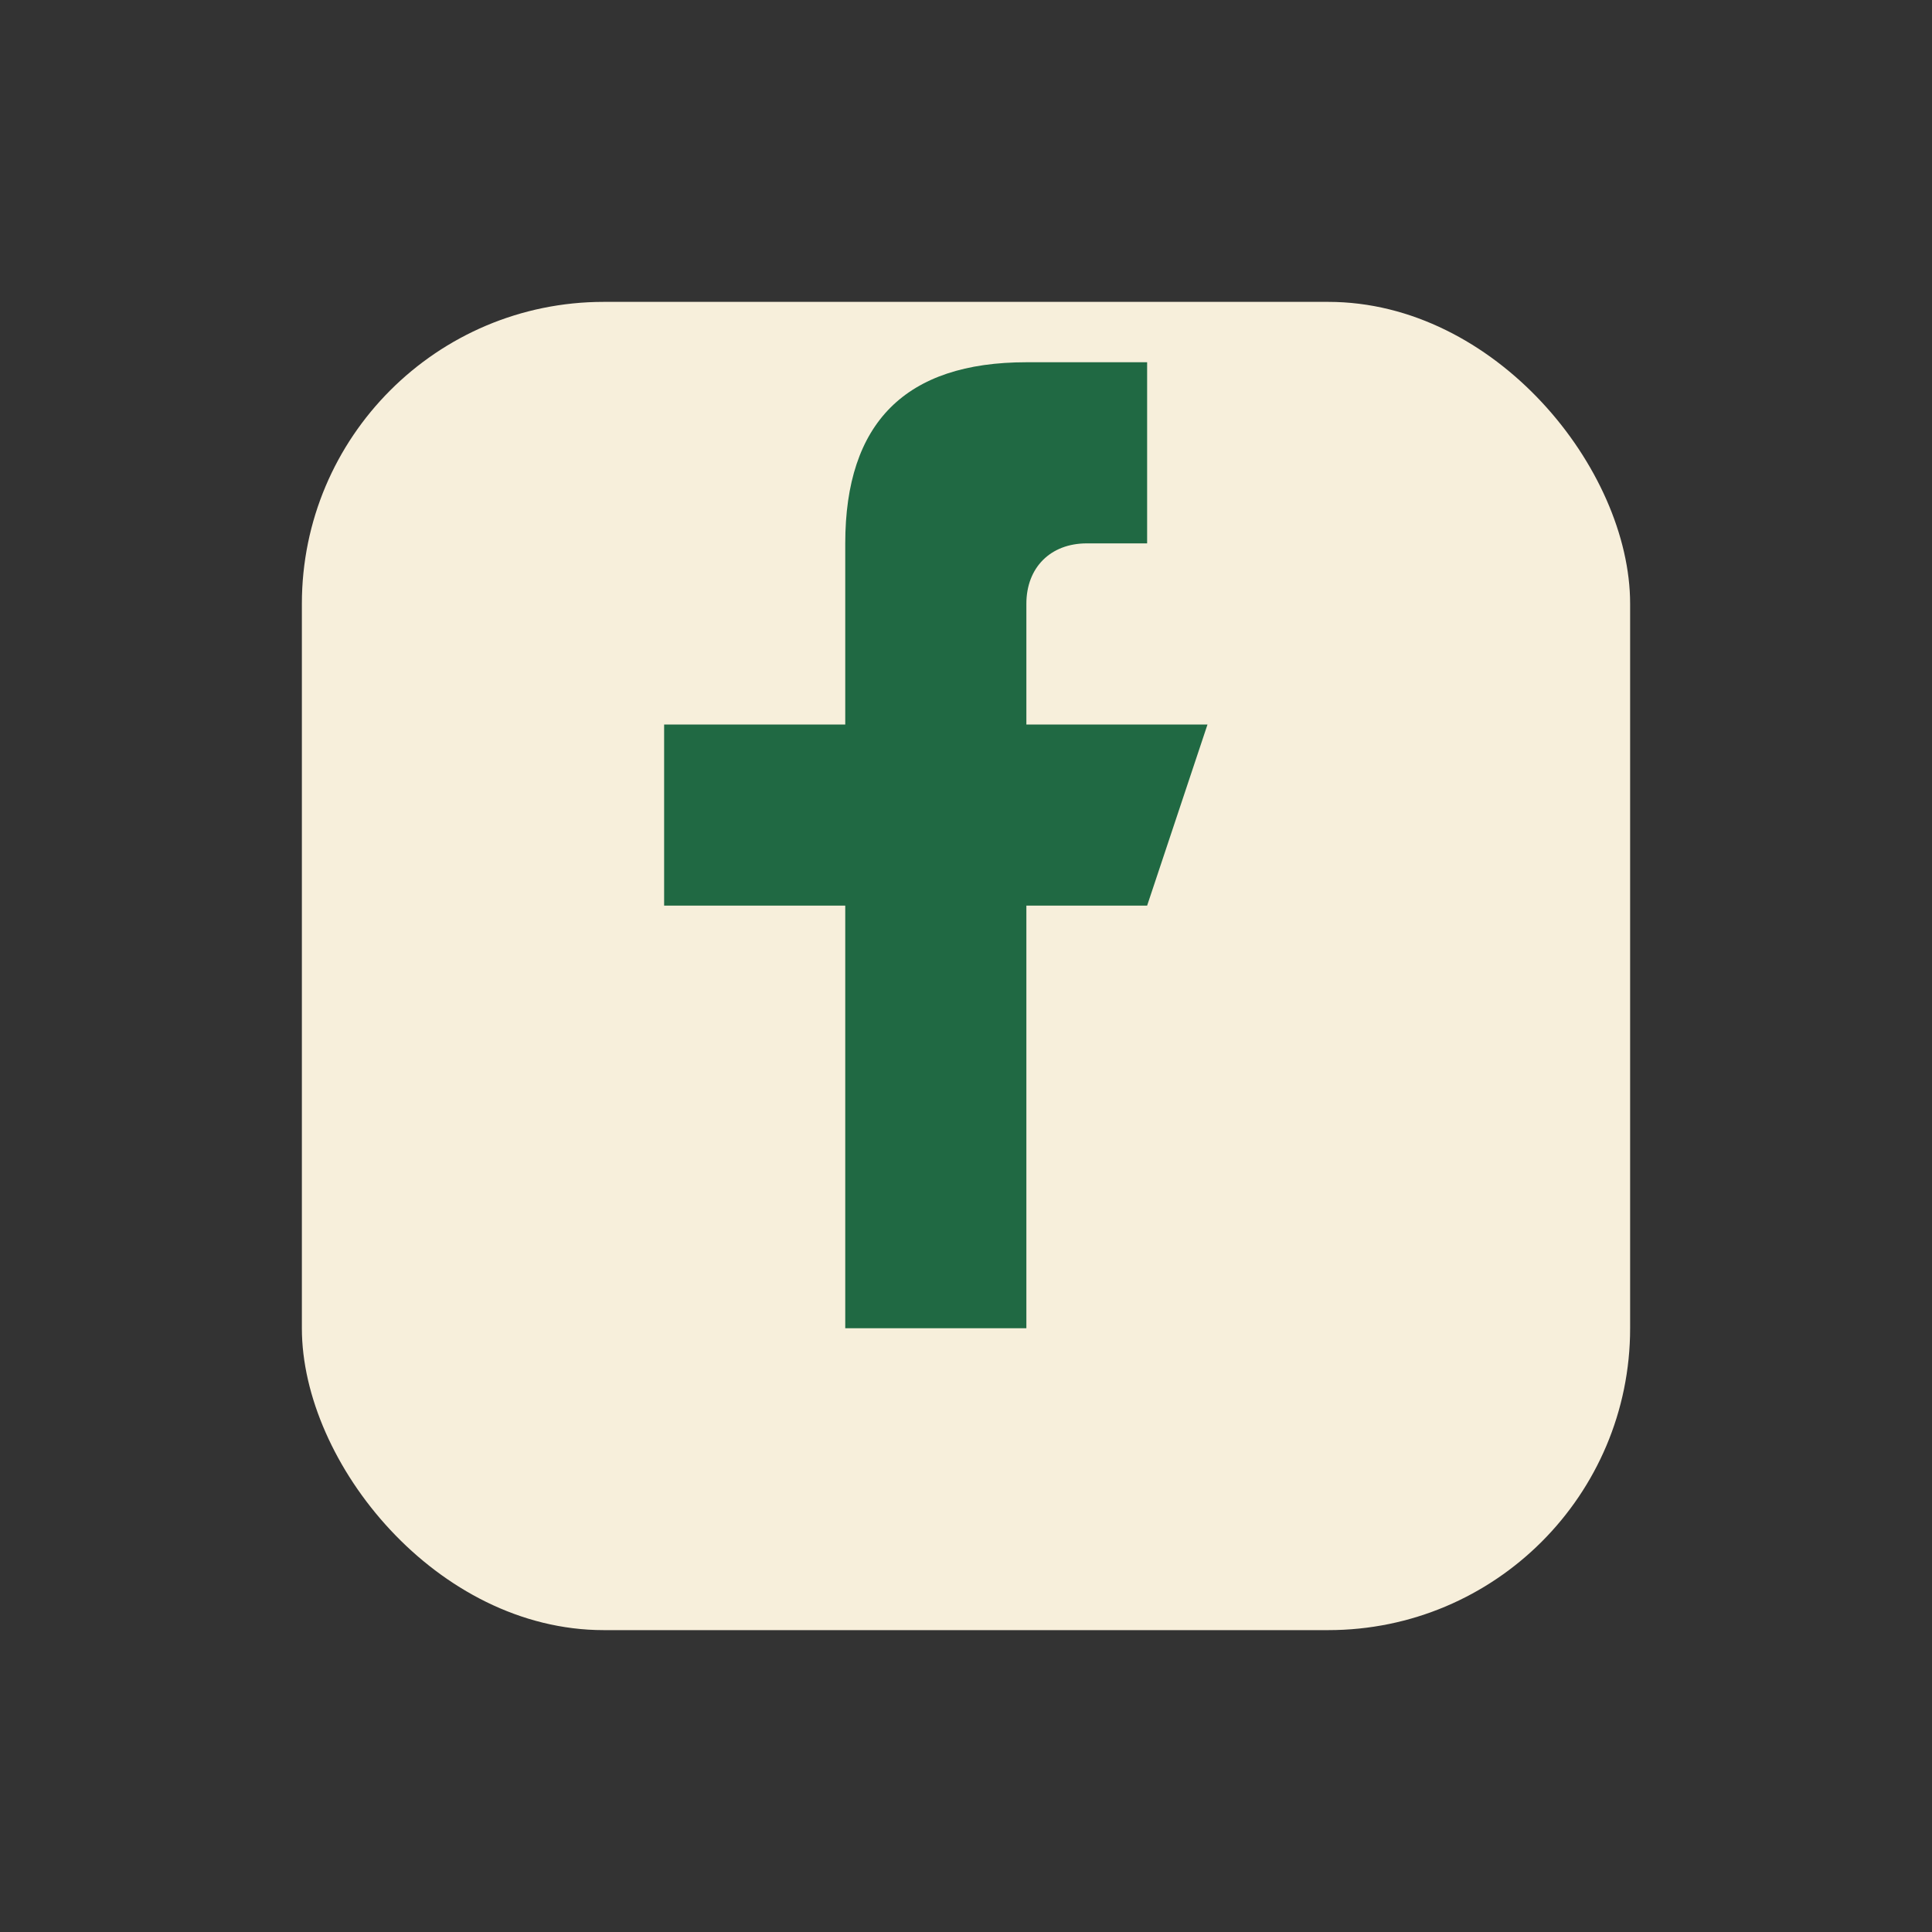
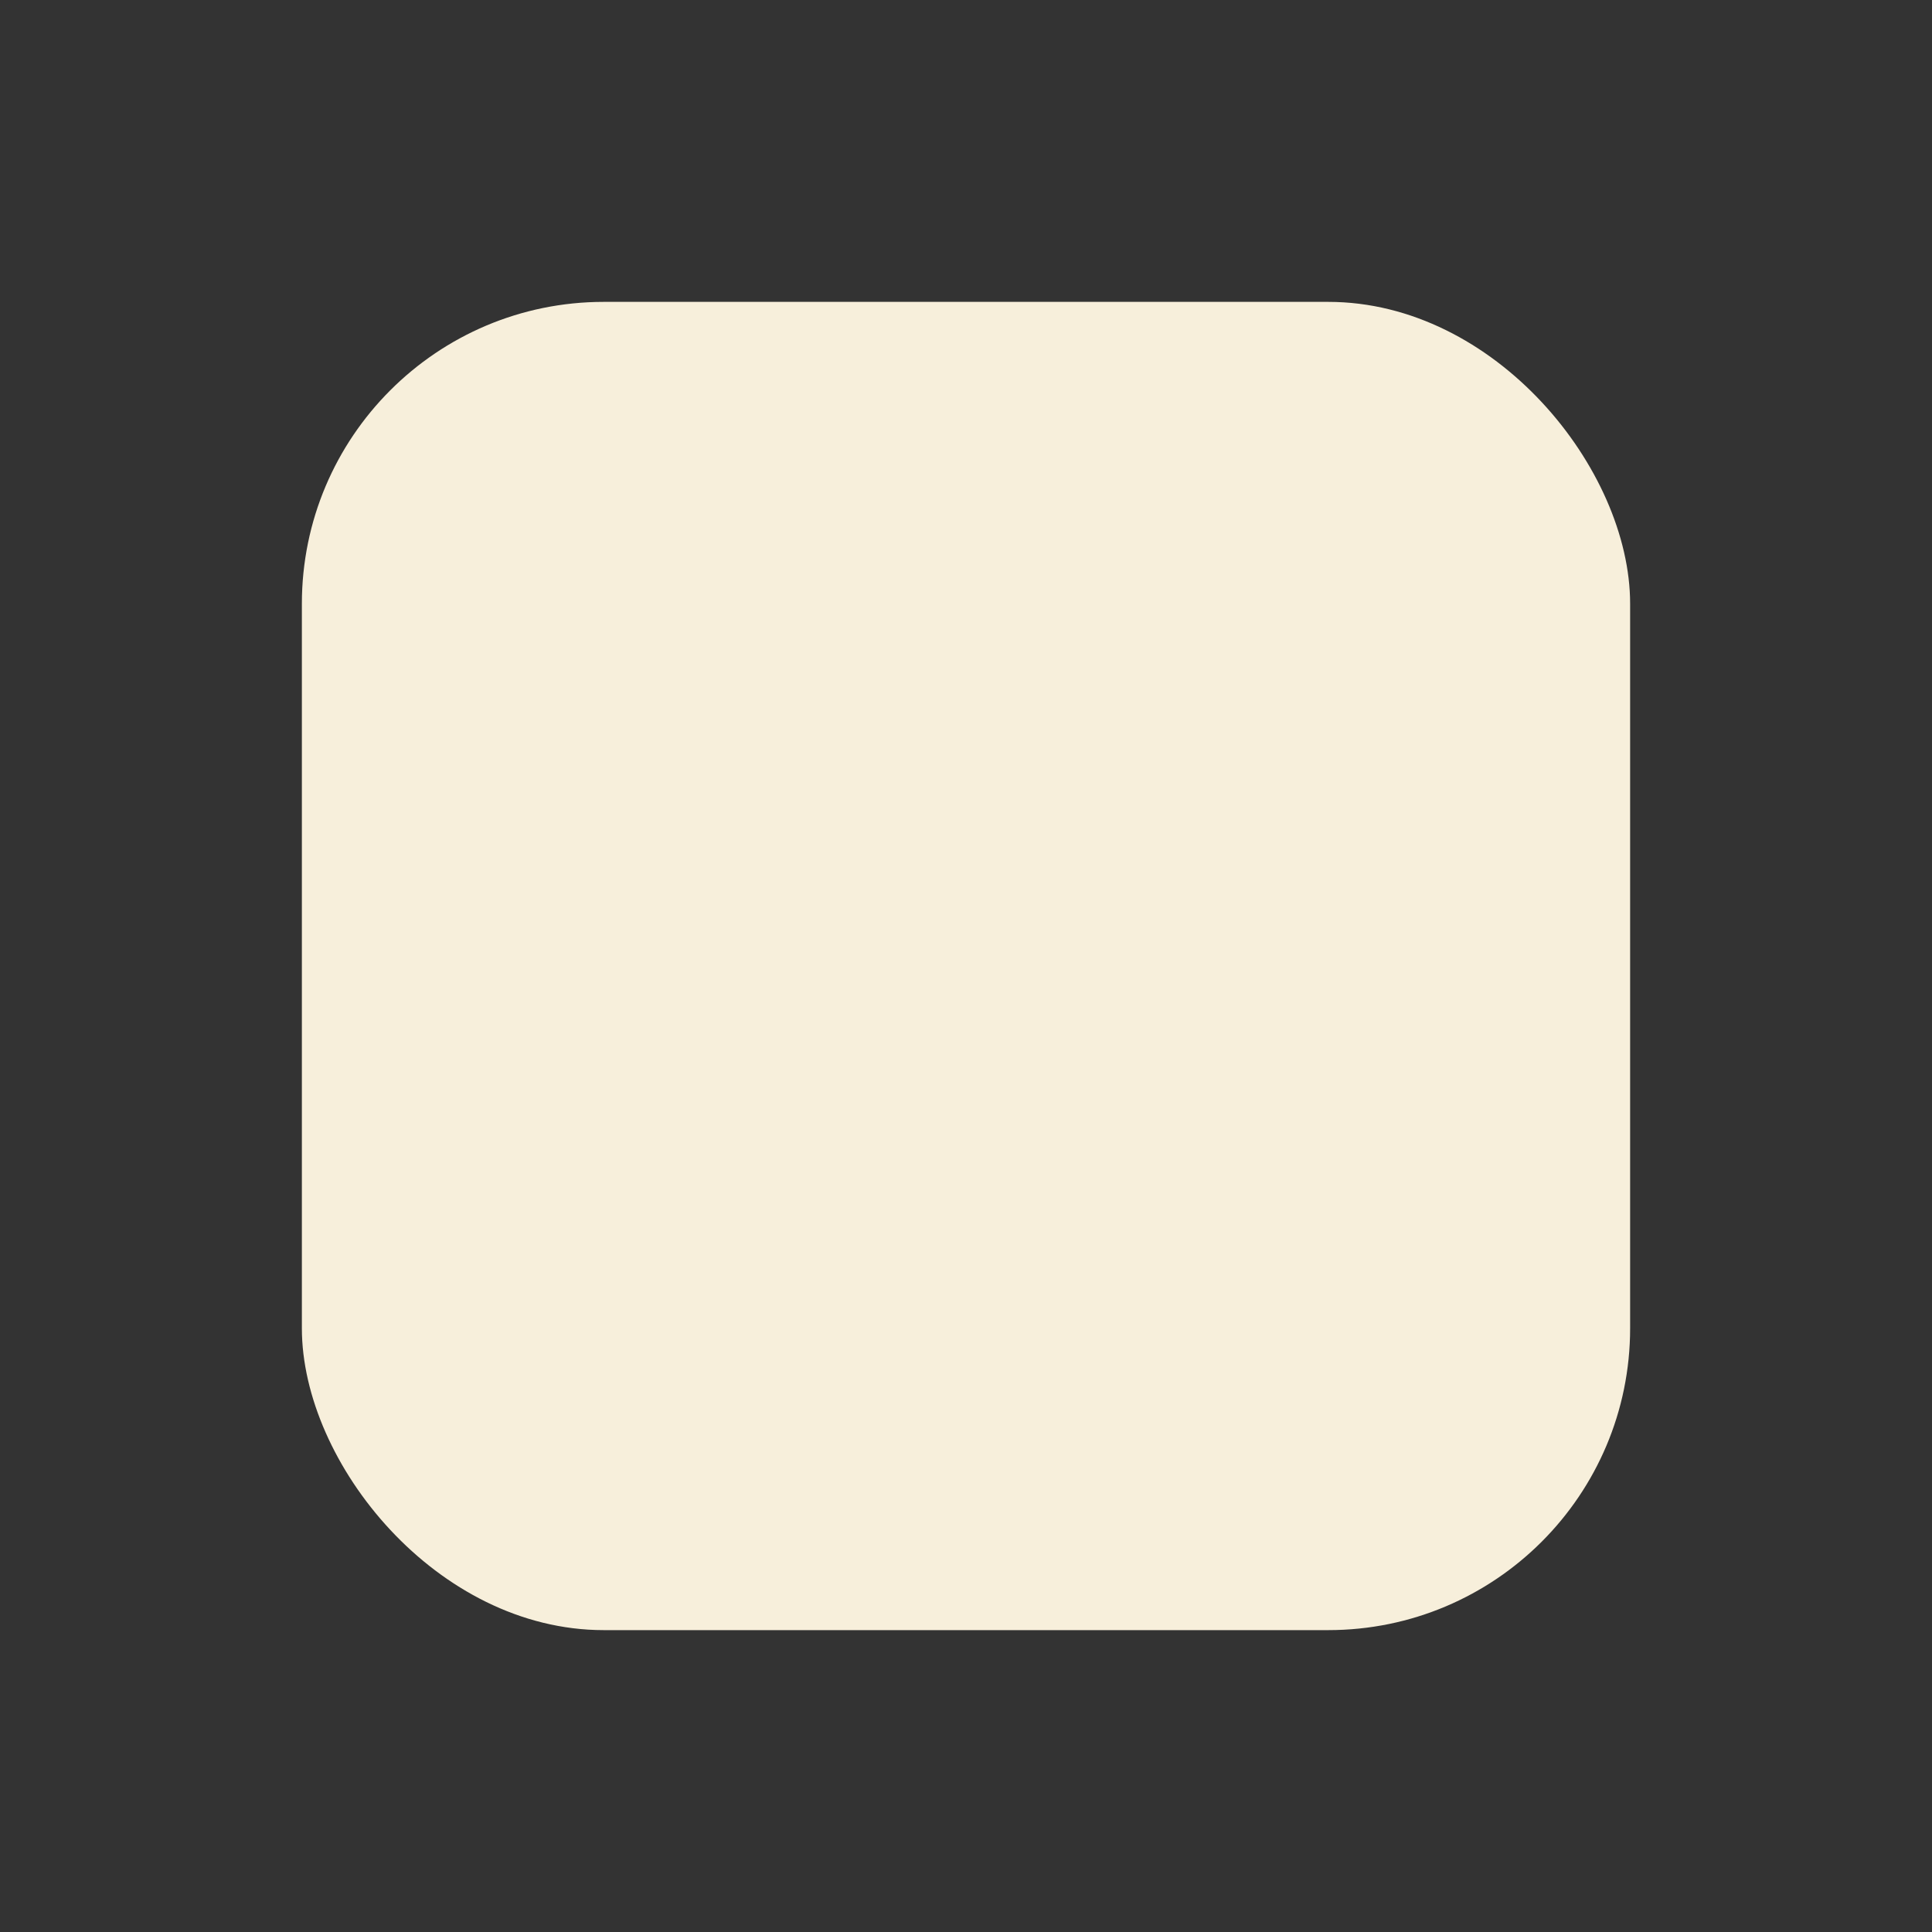
<svg xmlns="http://www.w3.org/2000/svg" width="32" height="32" viewBox="0 0 32 32">
  <rect x="0" y="0" width="32" height="32" fill="#333333" stroke="none" />
  <rect x="5" y="5" width="22" height="22" rx="5" fill="#F7EFDB" />
-   <path d="M19 12h-2V10c0-.6.4-1 1-1h1V6h-2c-2 0-3 1-3 3v3H11v3h3v7h3v-7h2l1-3z" fill="#206943" />
</svg>